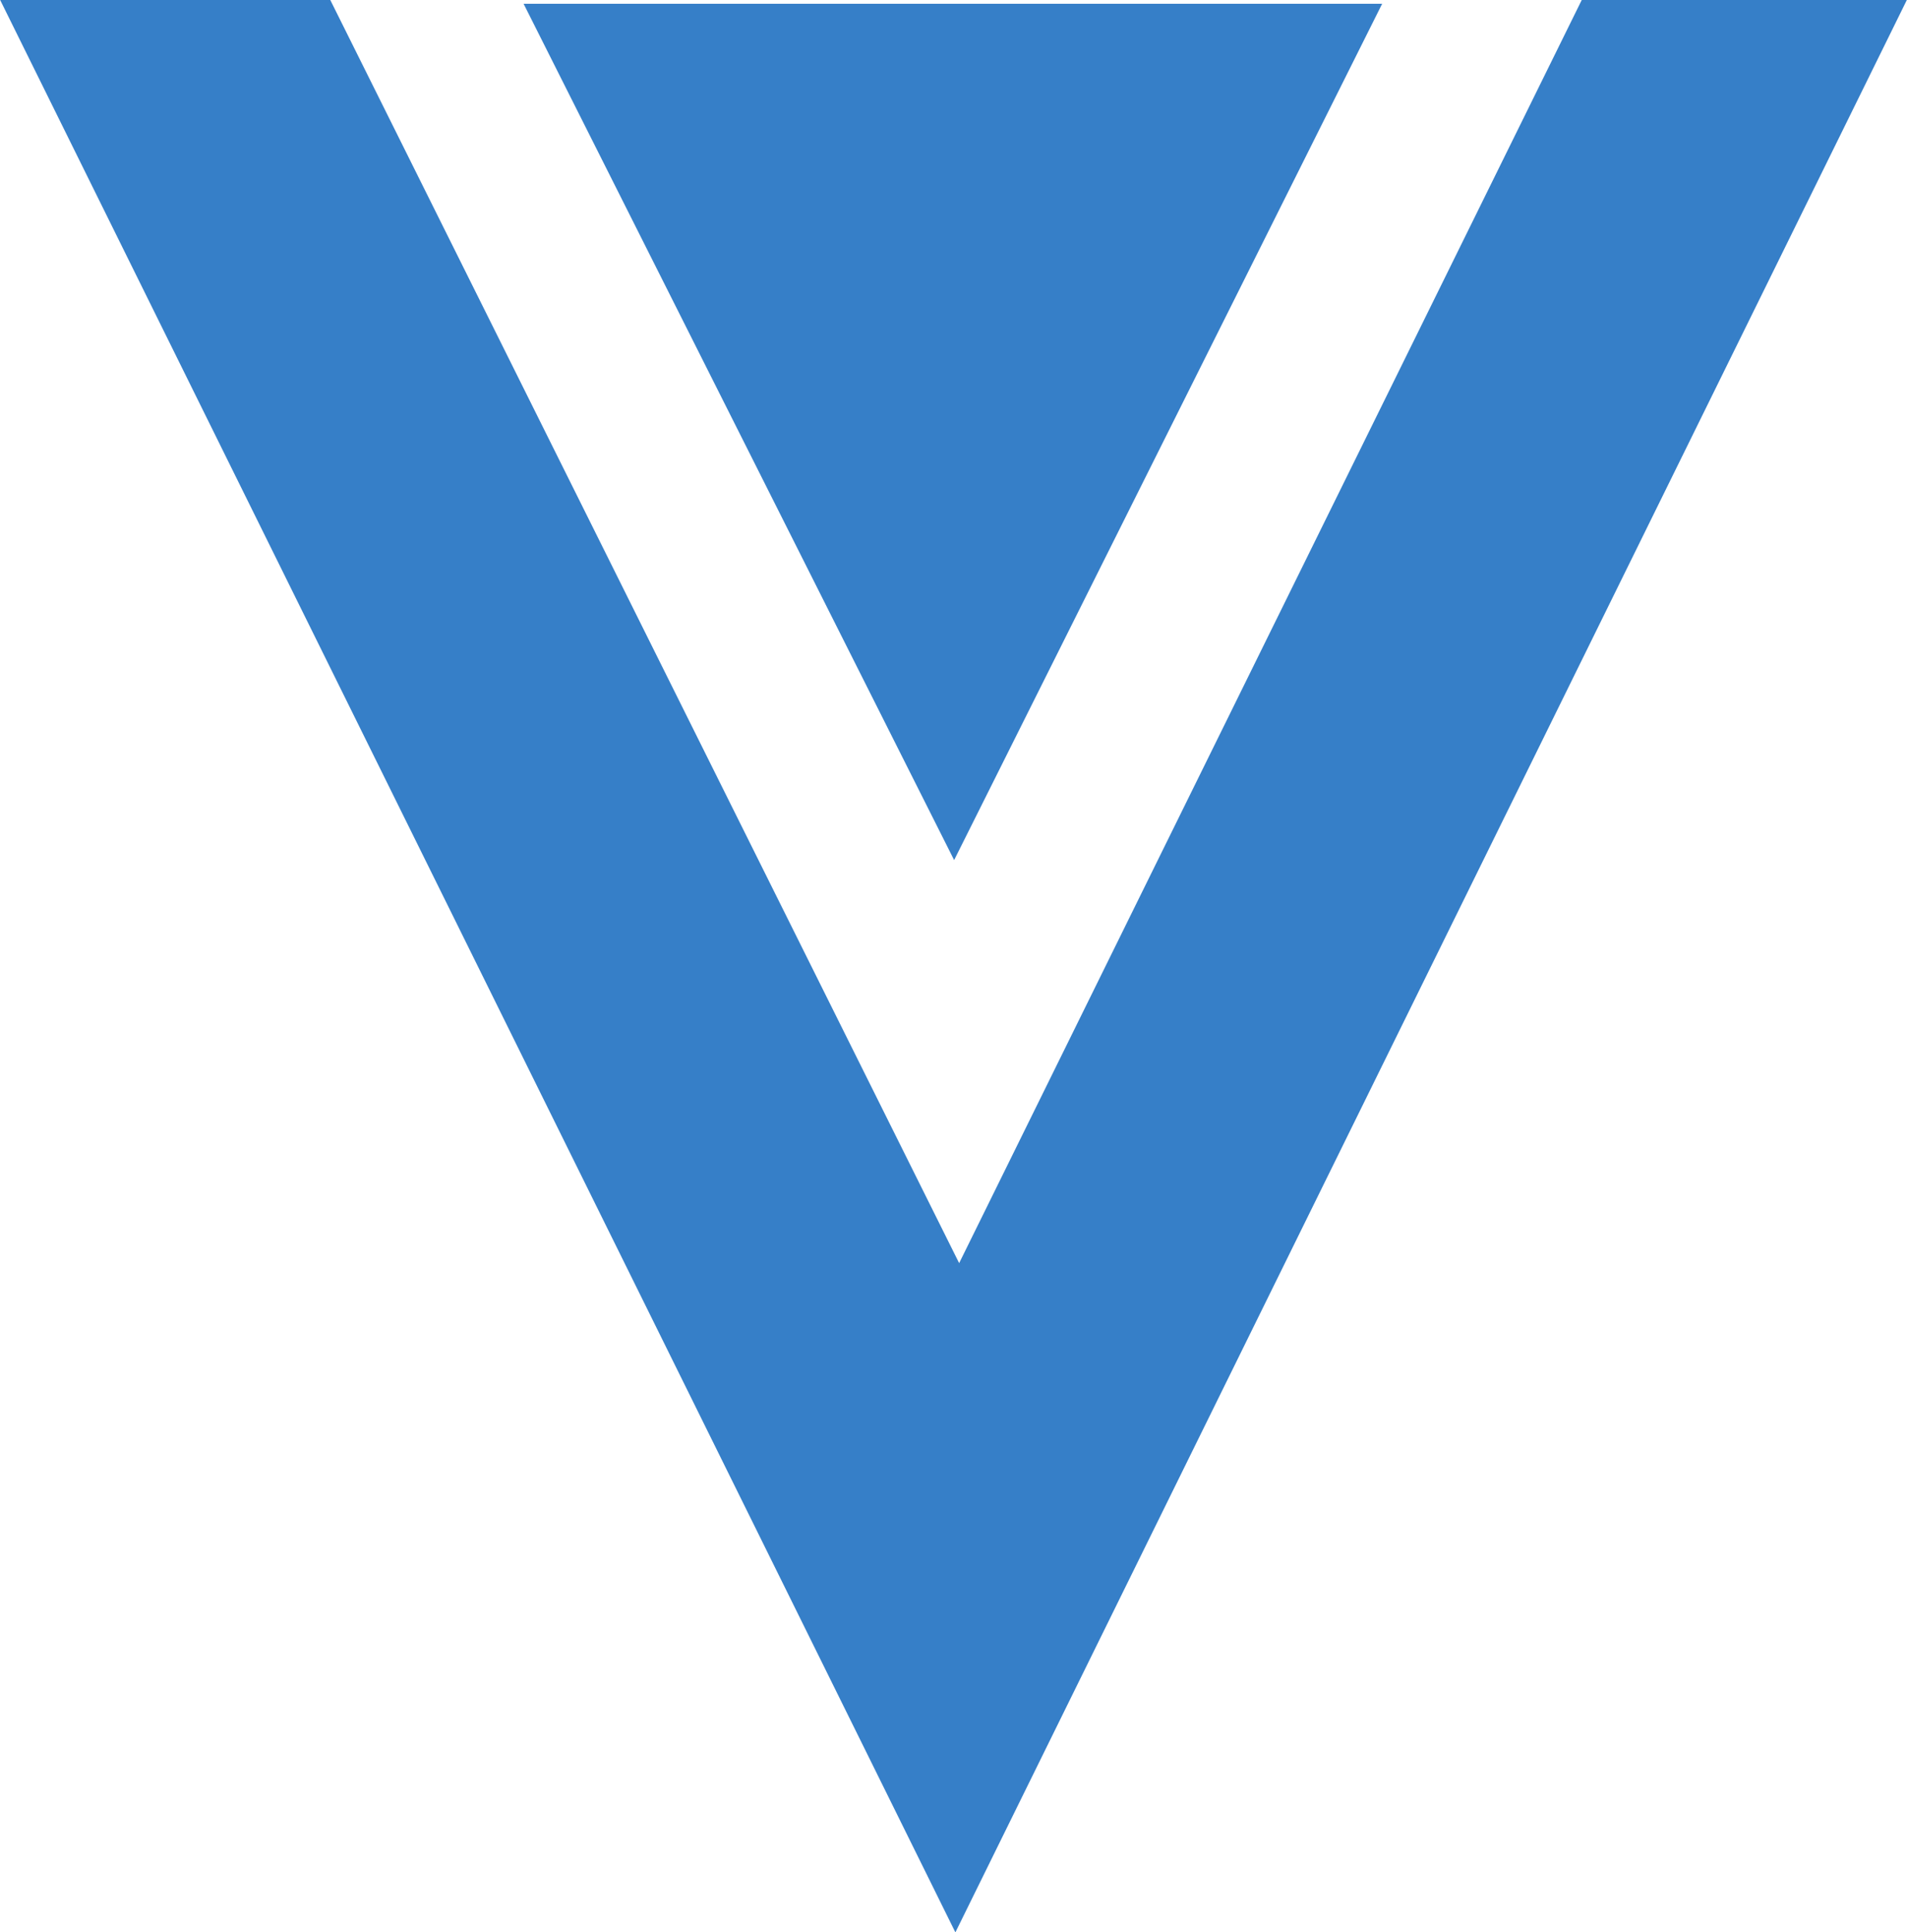
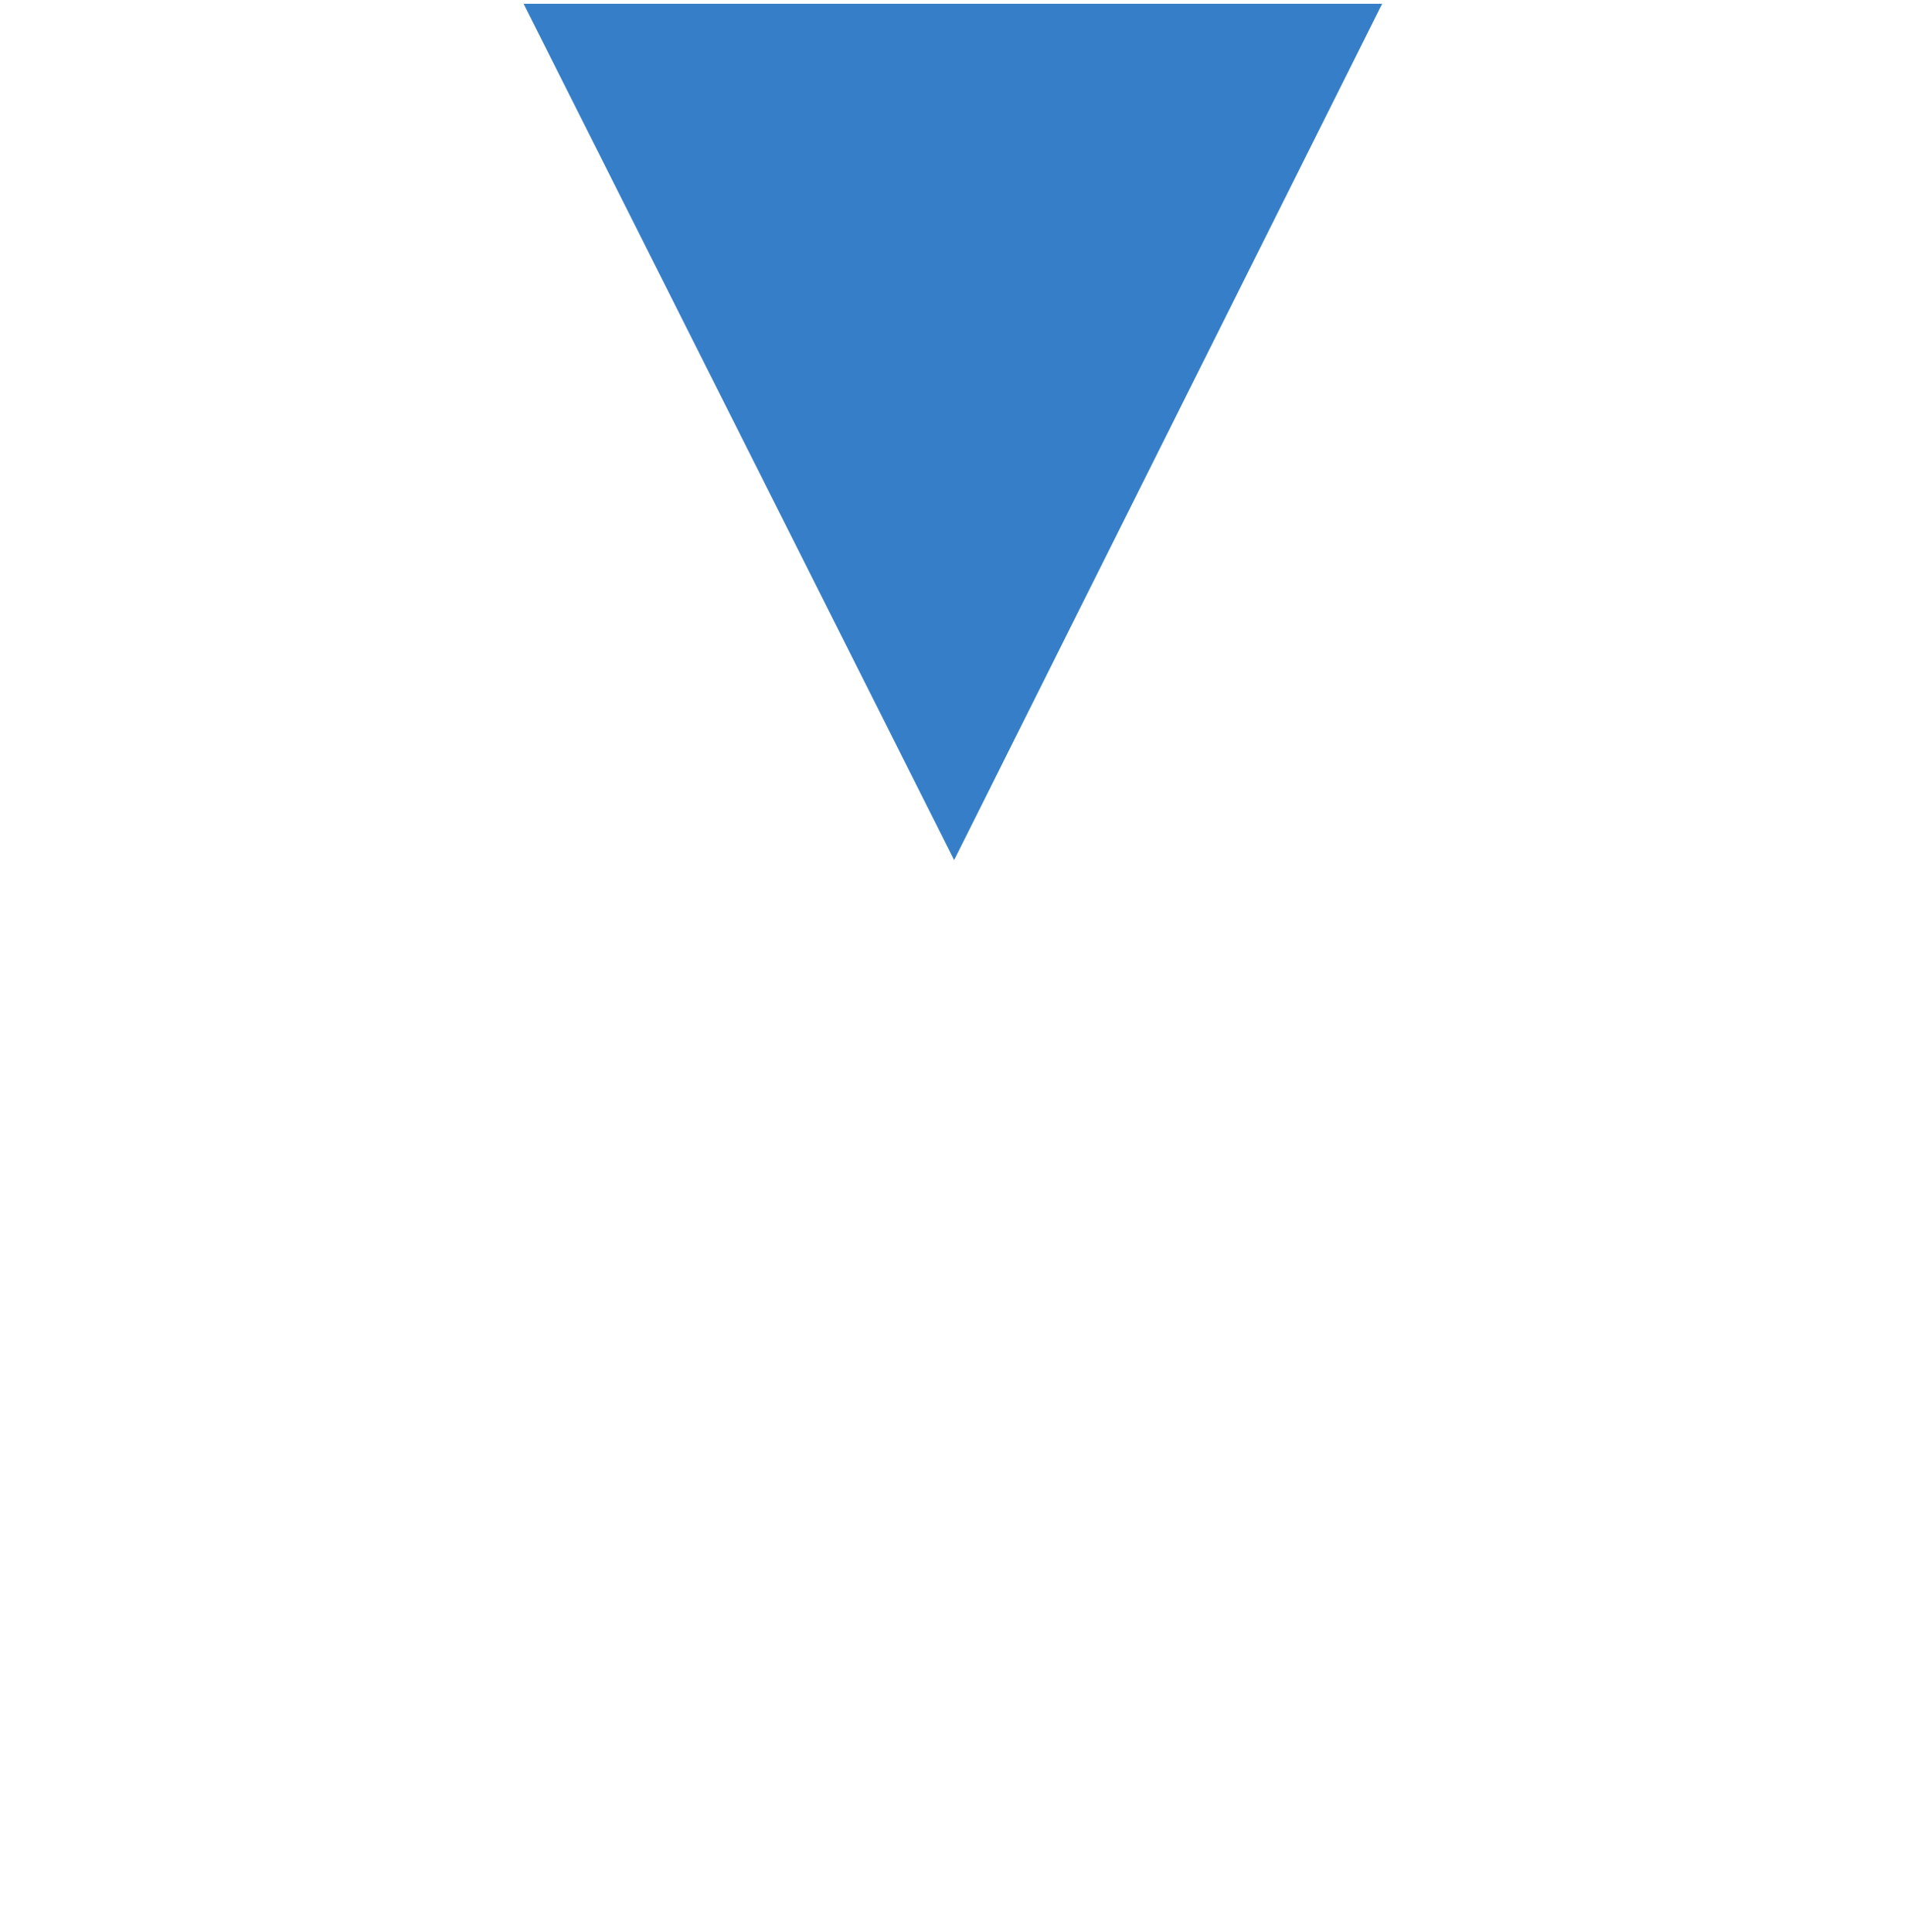
<svg xmlns="http://www.w3.org/2000/svg" xml:space="preserve" width="3.848mm" height="3.898mm" version="1.1" shape-rendering="geometricPrecision" text-rendering="geometricPrecision" image-rendering="optimizeQuality" fill-rule="evenodd" clip-rule="evenodd" viewBox="0 0 15.19 15.39">
  <g id="Layer_x0020_1">
    <g id="_2822424562272">
-       <polygon fill="#367FC8" fill-rule="nonzero" points="-0,0 2.63,0 7.64,10.06 12.6,0 15.19,0 7.61,15.39 " />
      <polygon fill="#367FC8" fill-rule="nonzero" points="4.17,0.03 7.6,6.85 11.01,0.03 " />
    </g>
  </g>
</svg>